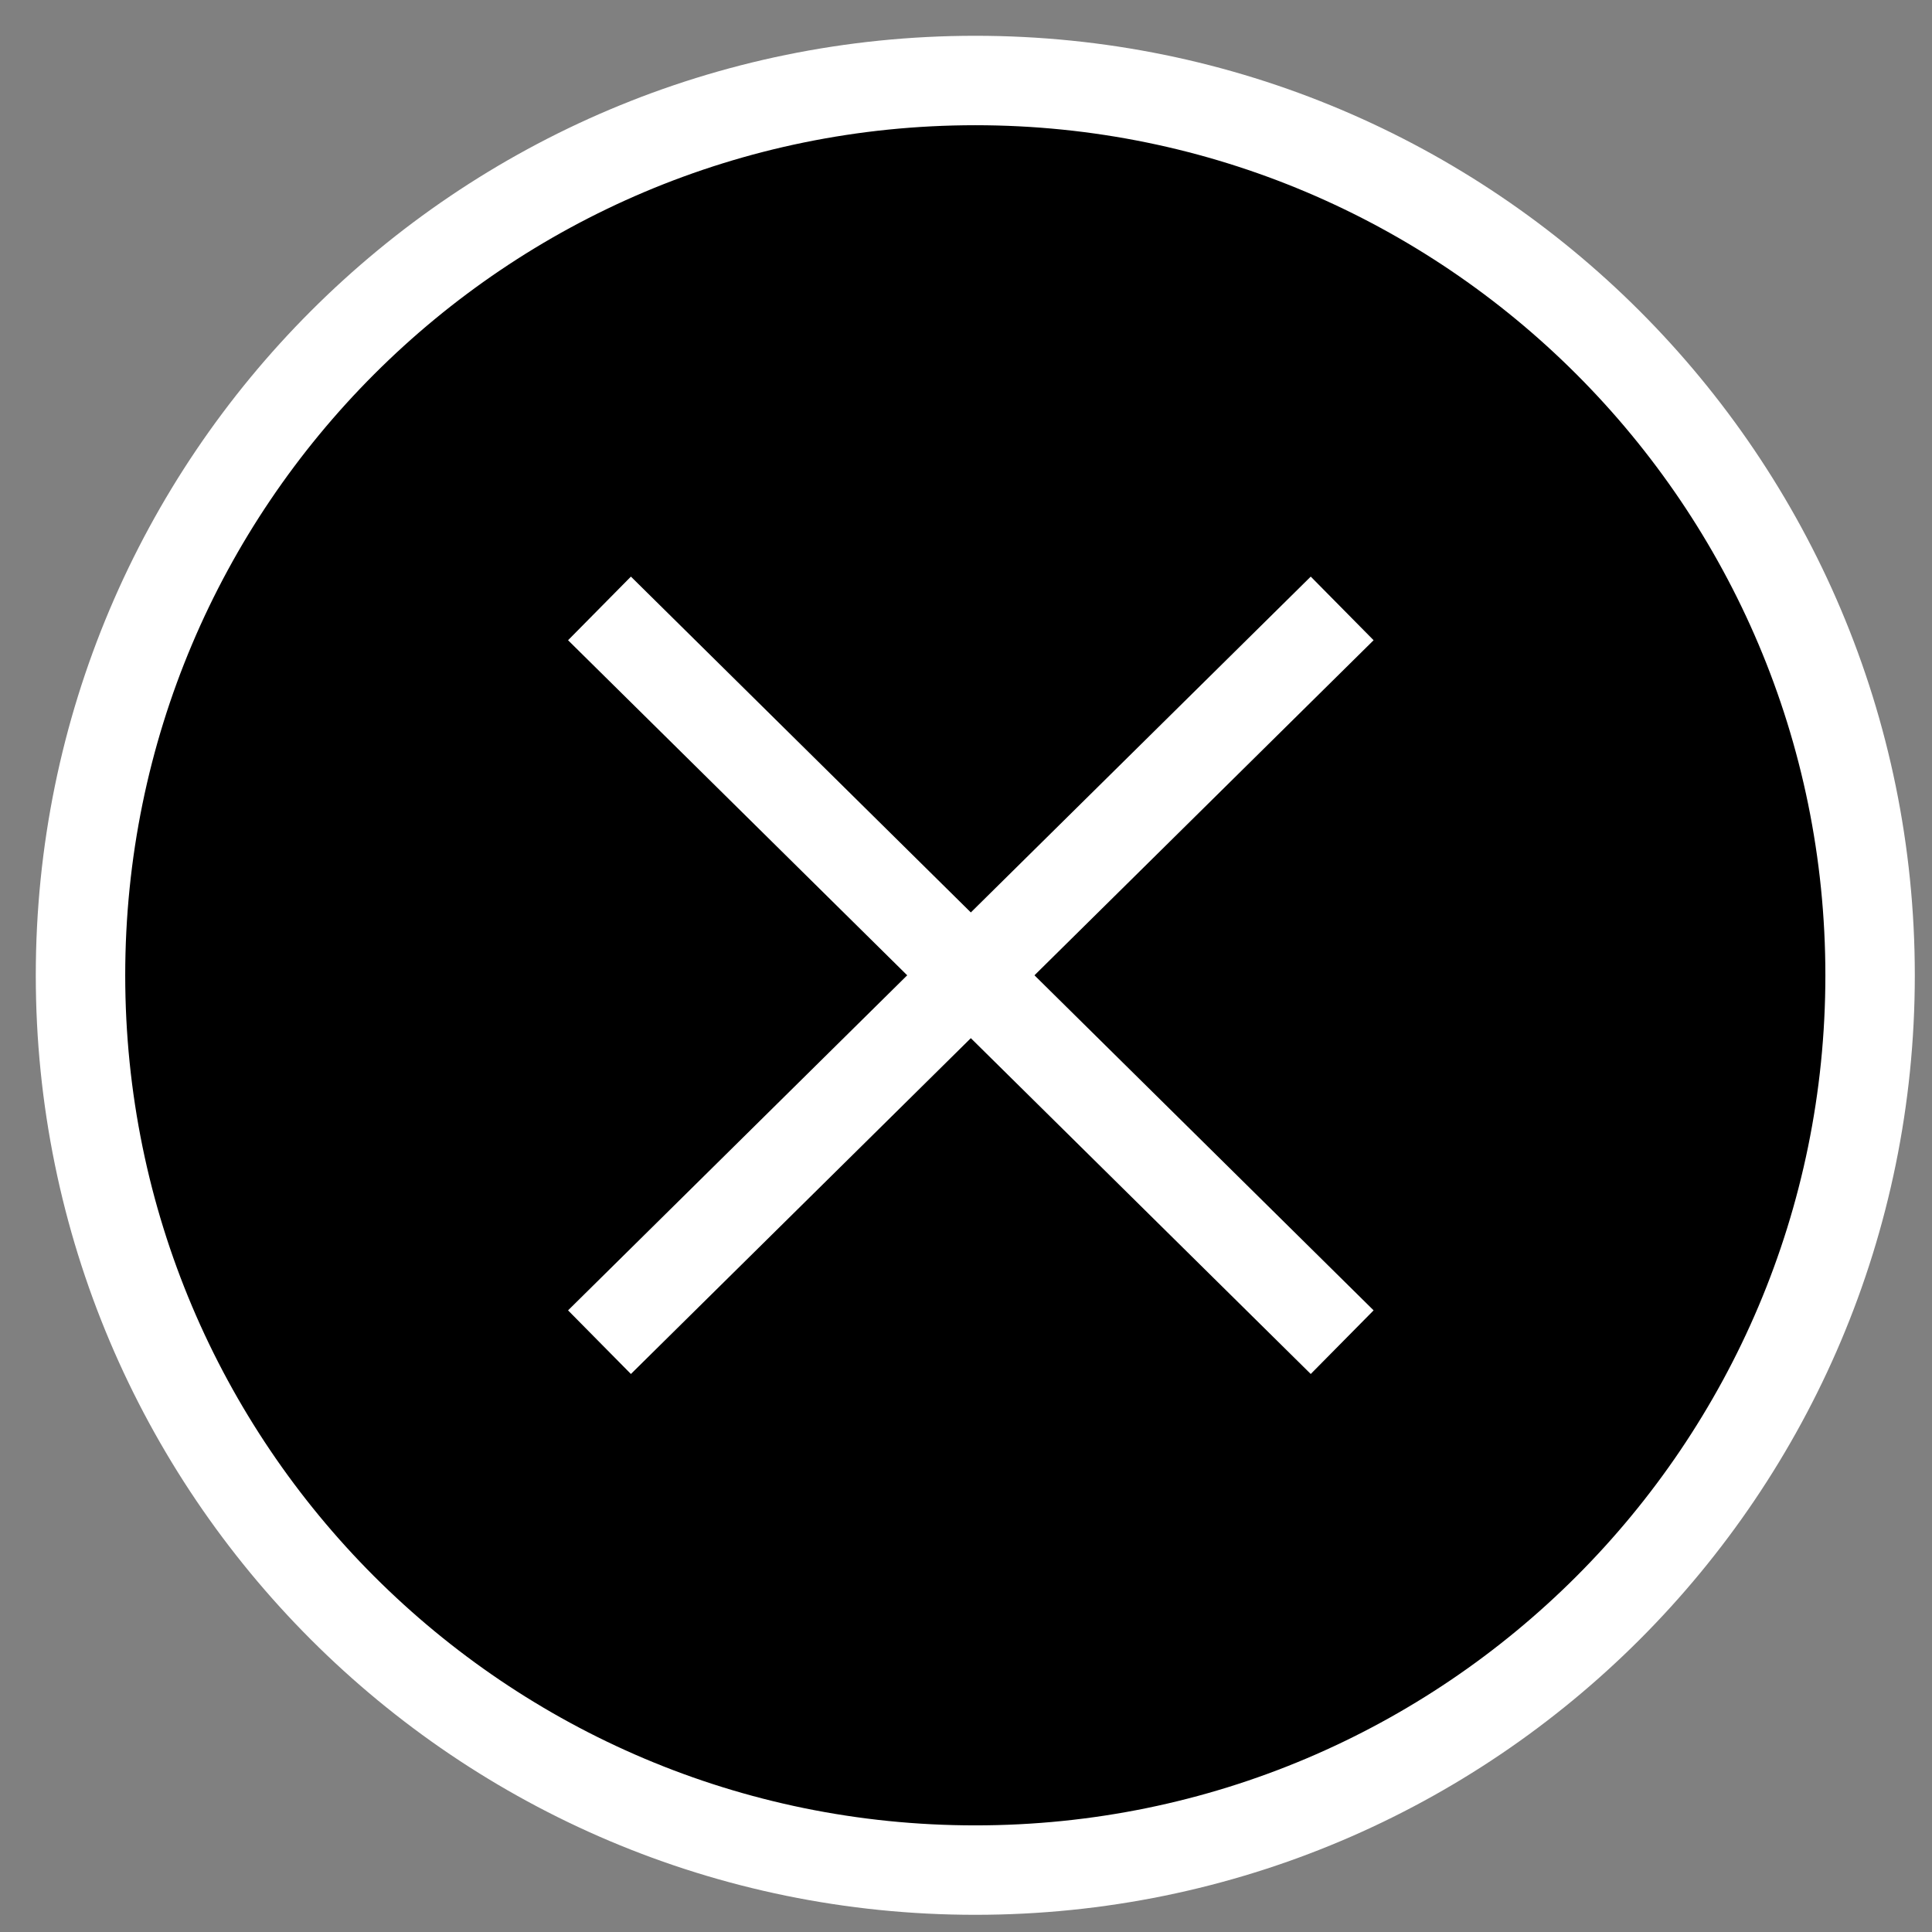
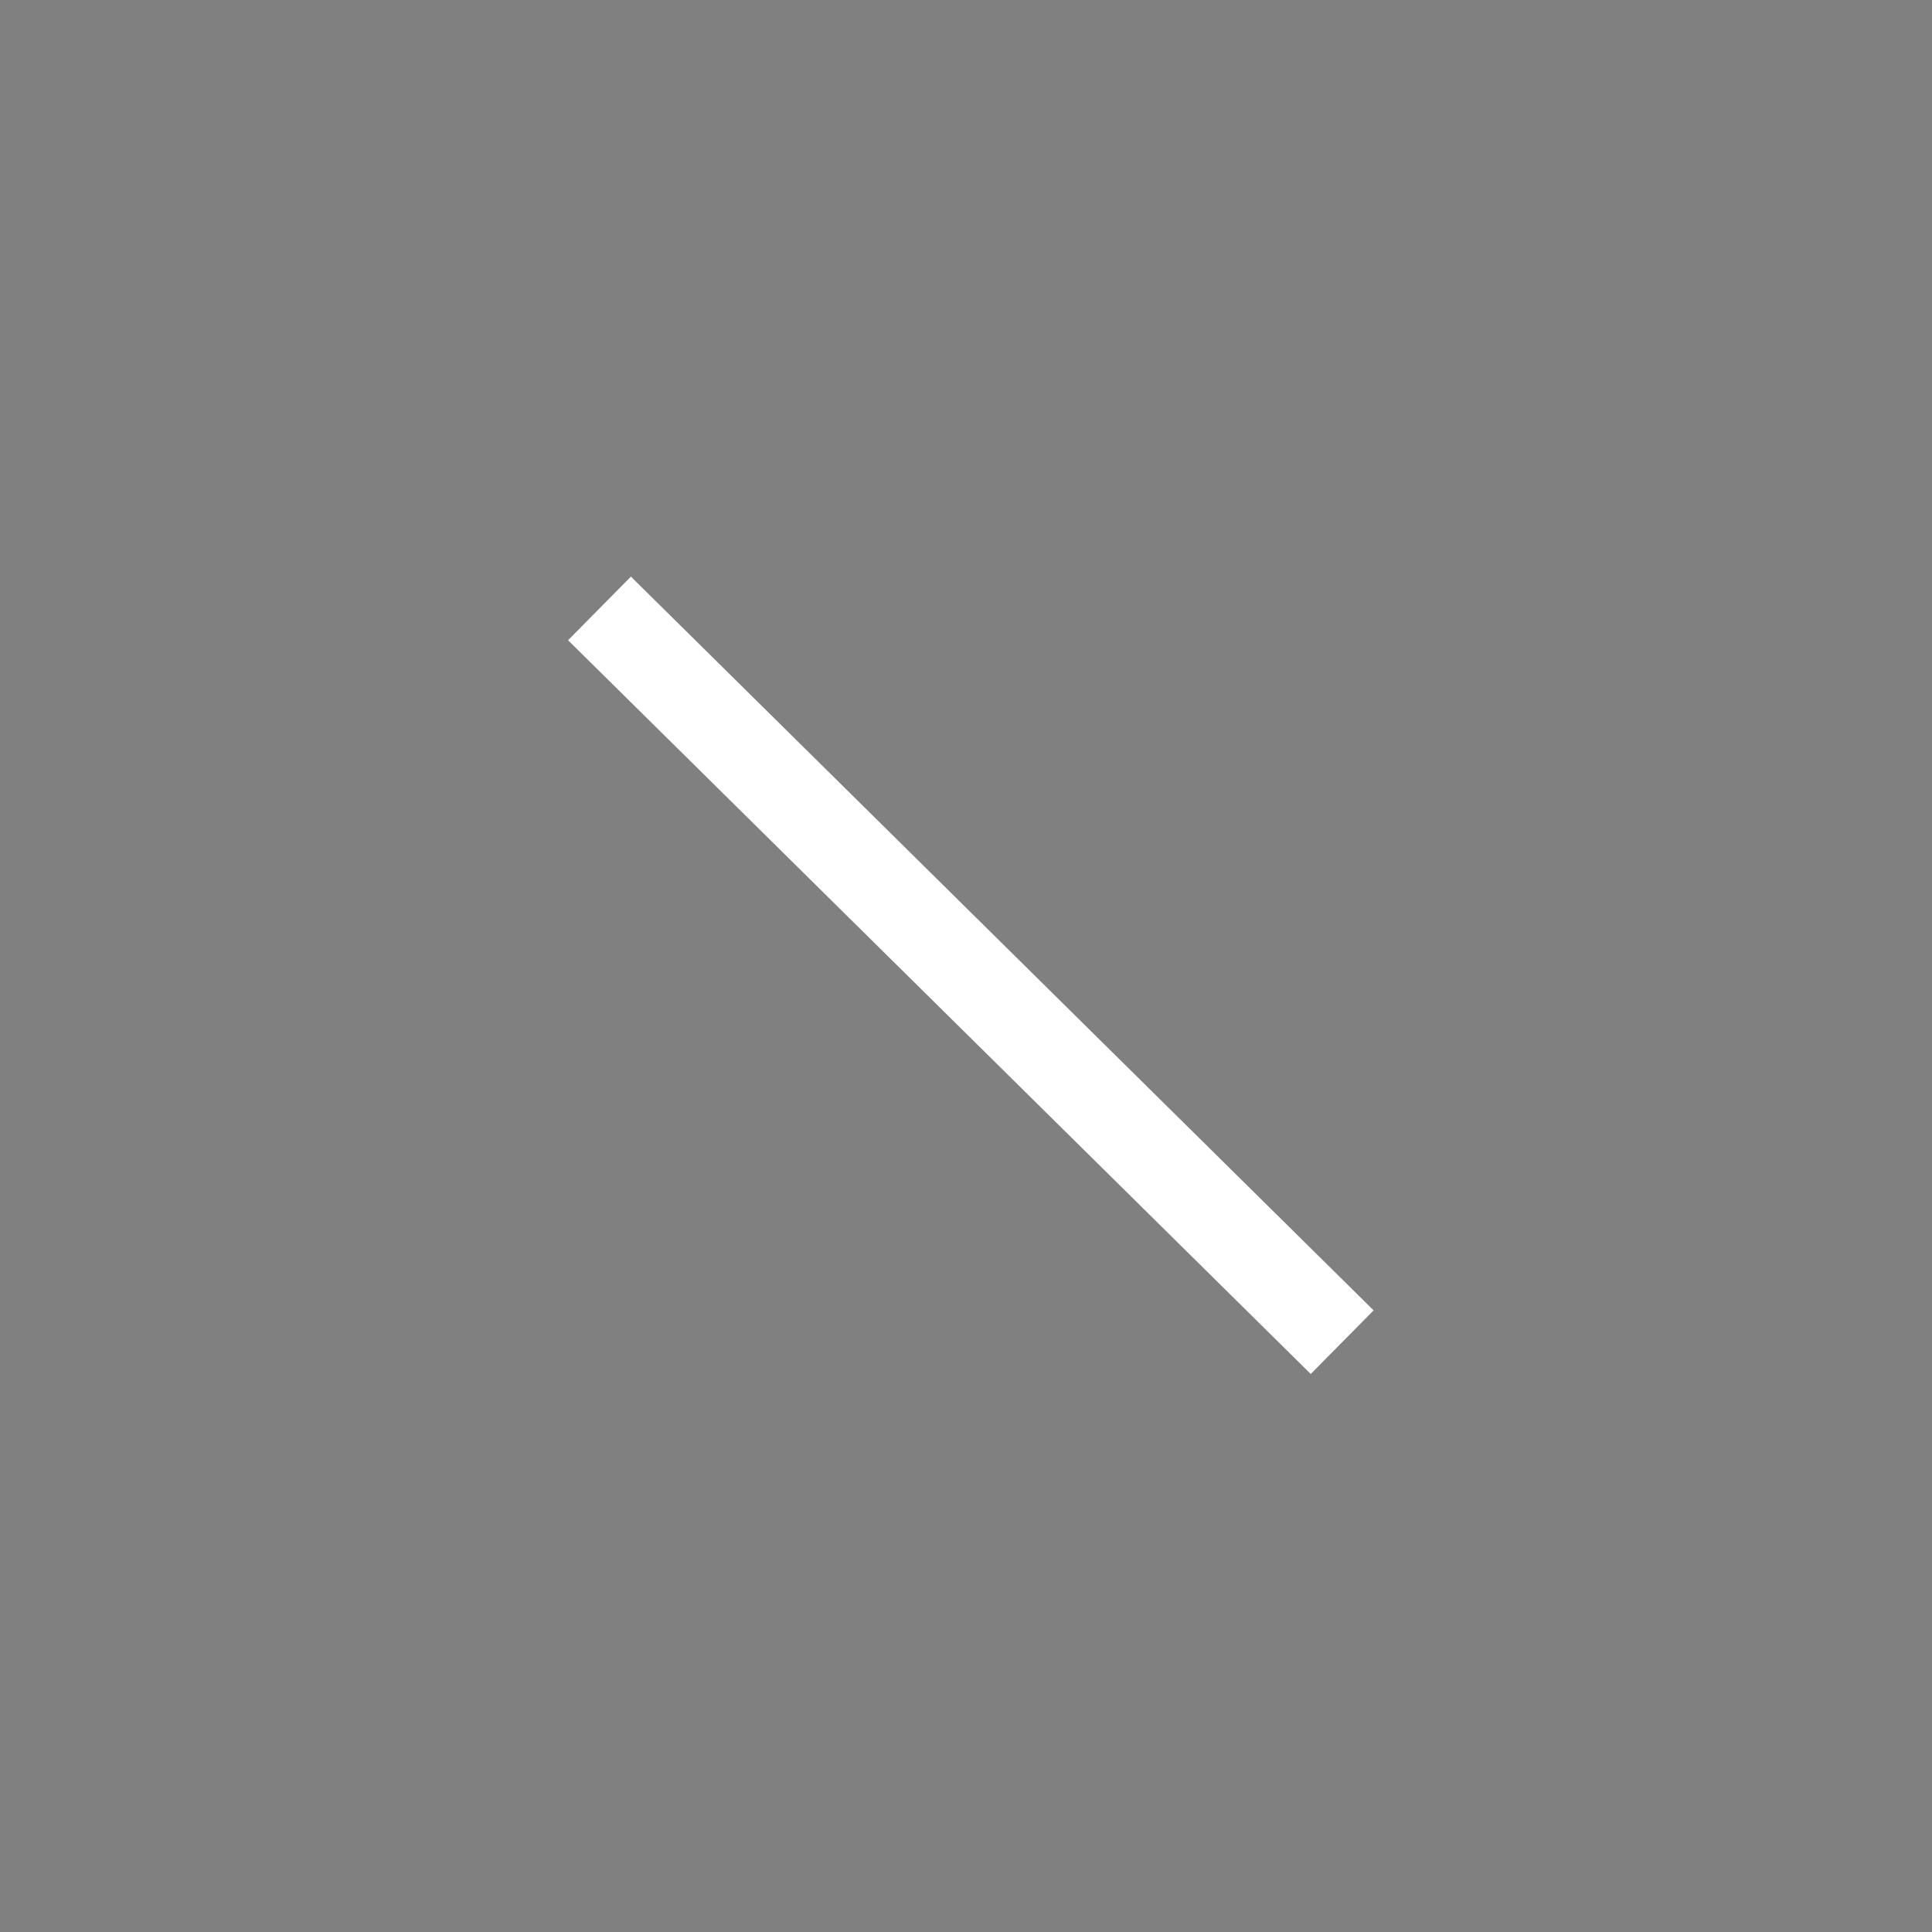
<svg xmlns="http://www.w3.org/2000/svg" width="48" height="48" viewBox="0 0 48 48" fill="none">
  <rect x="0" y="0" width="48" height="48" fill="#808080" stroke="none" />
-   <path d="M24.231 46.462C36.508 46.462 46.462 36.508 46.462 24.231C46.462 11.953 36.508 2 24.231 2C11.953 2 2 11.953 2 24.231C2 36.508 11.953 46.462 24.231 46.462Z" fill="black" stroke="white" stroke-width="2.222" stroke-miterlimit="10" />
  <path d="M14.894 15.116L33.346 33.346" stroke="white" stroke-width="2.222" stroke-miterlimit="10" />
-   <path d="M33.346 15.116L14.894 33.346" stroke="white" stroke-width="2.222" stroke-miterlimit="10" />
</svg>